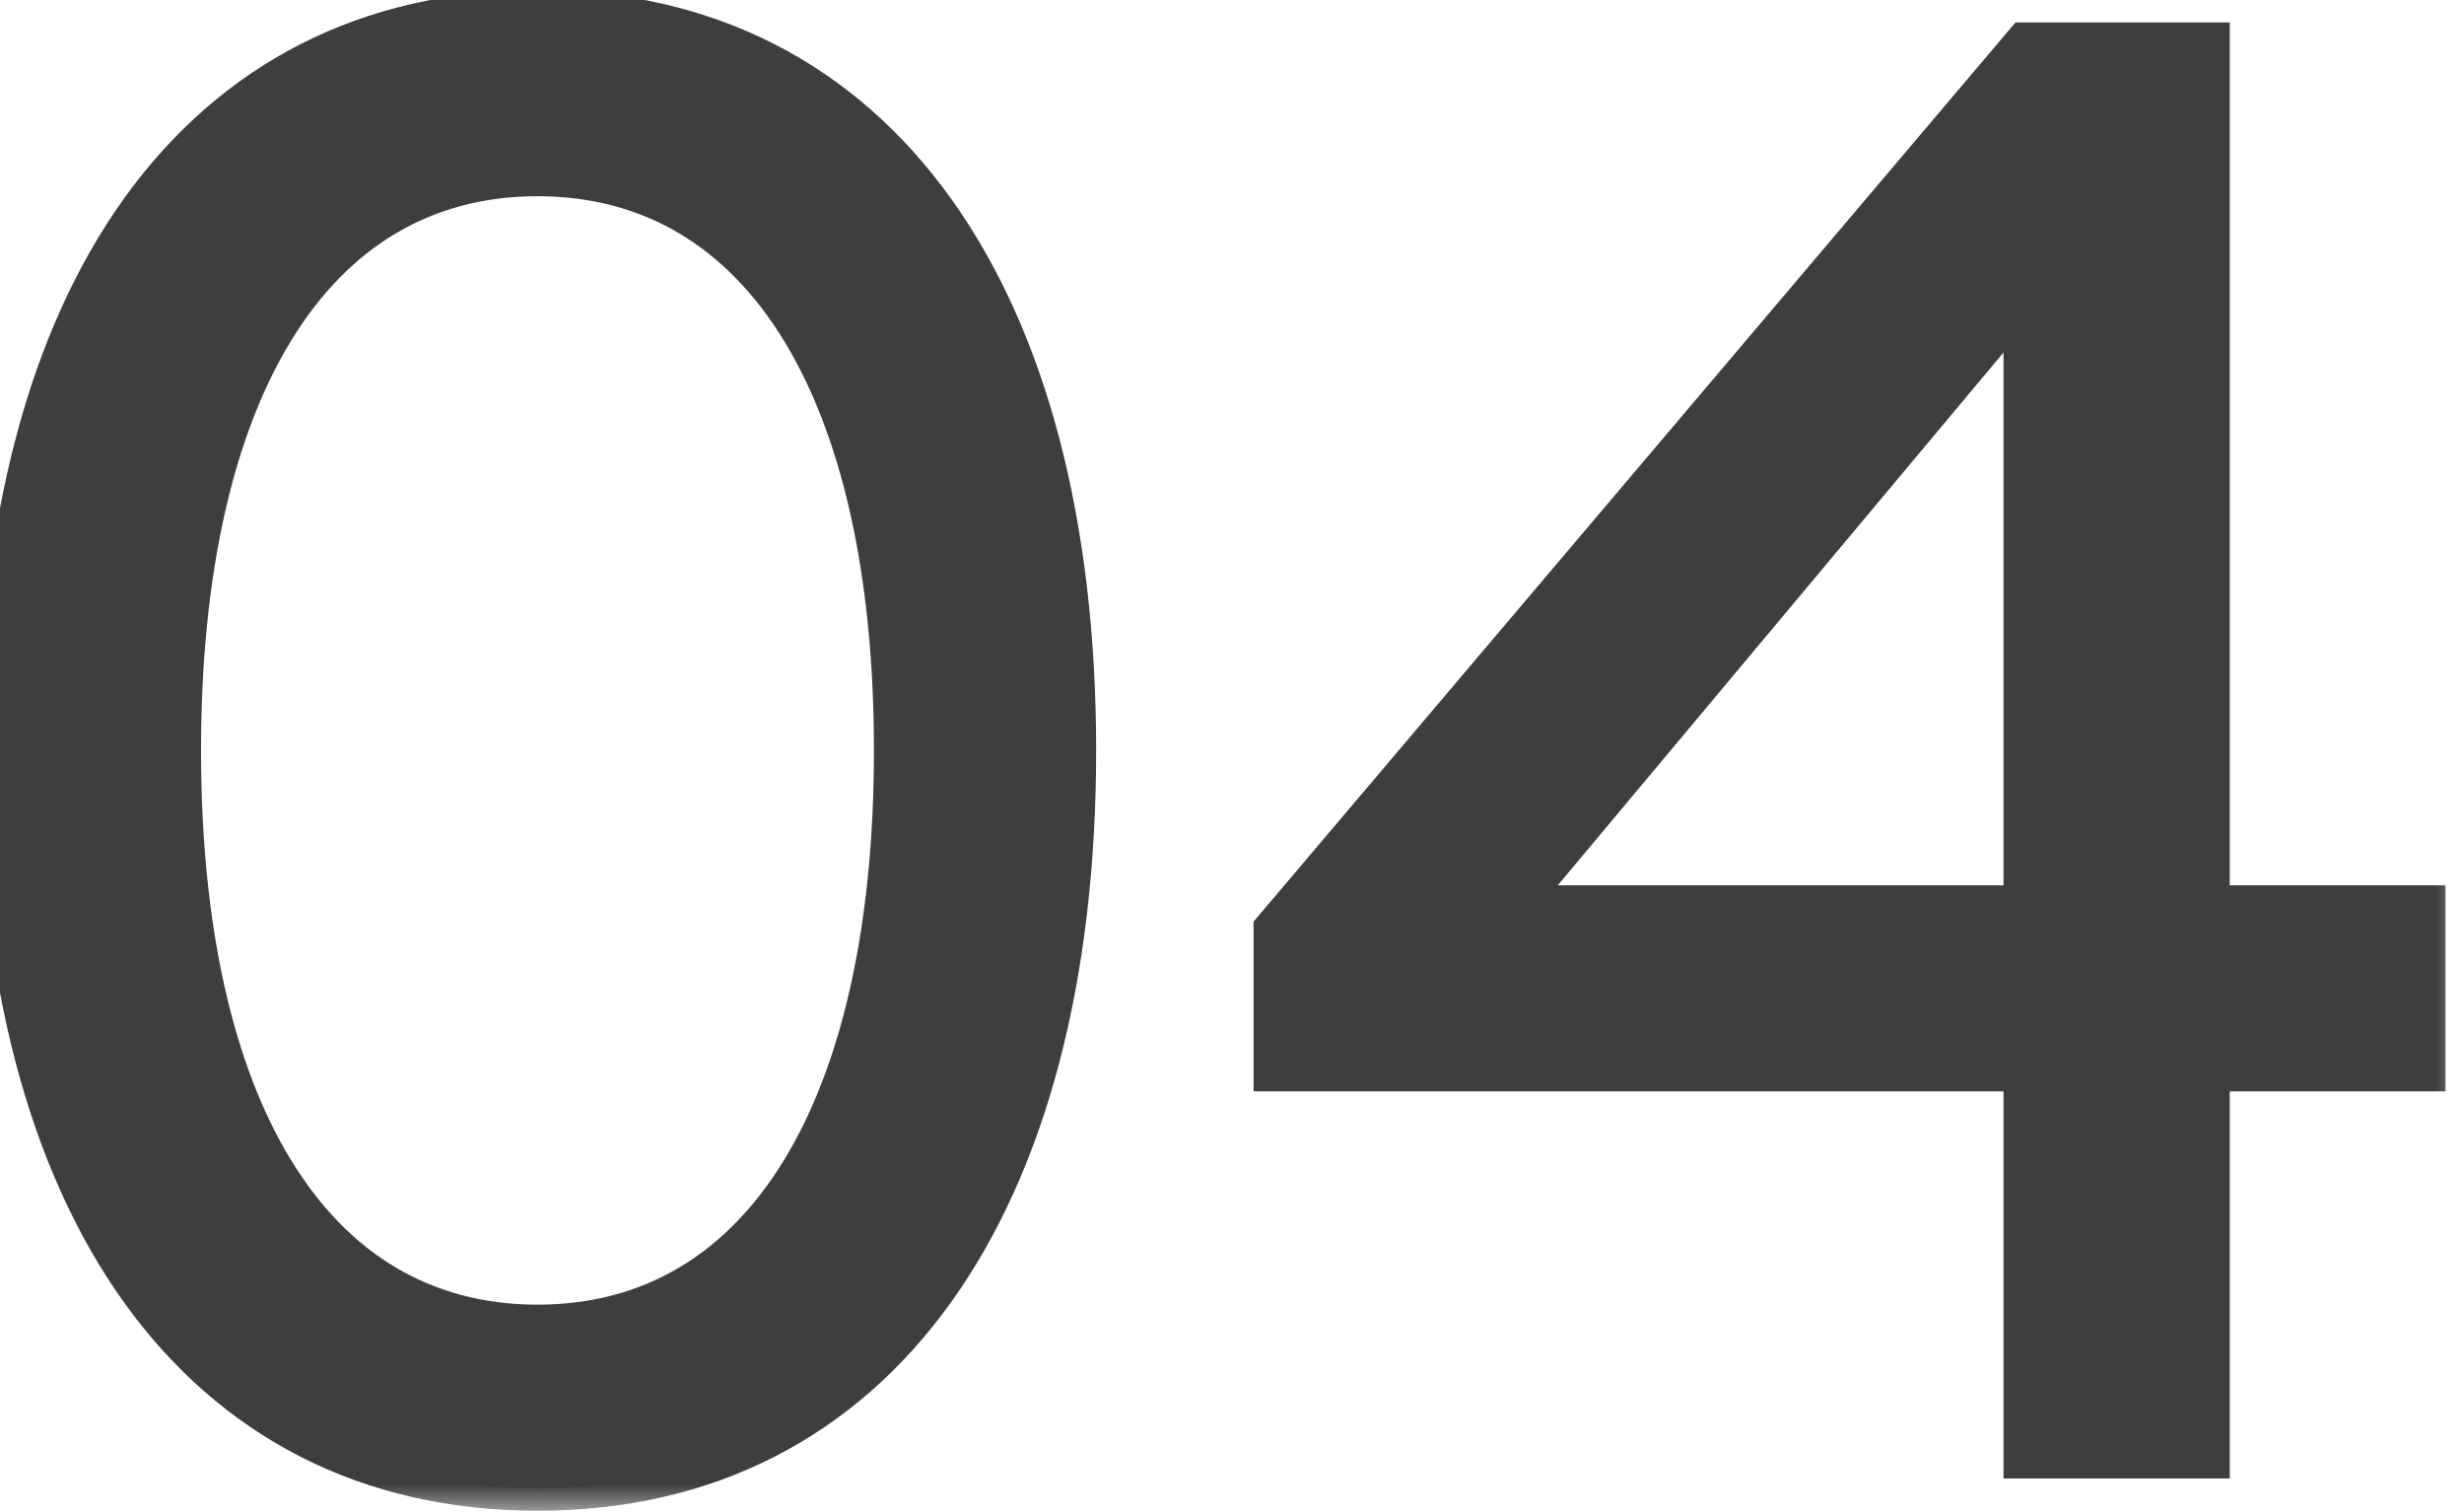
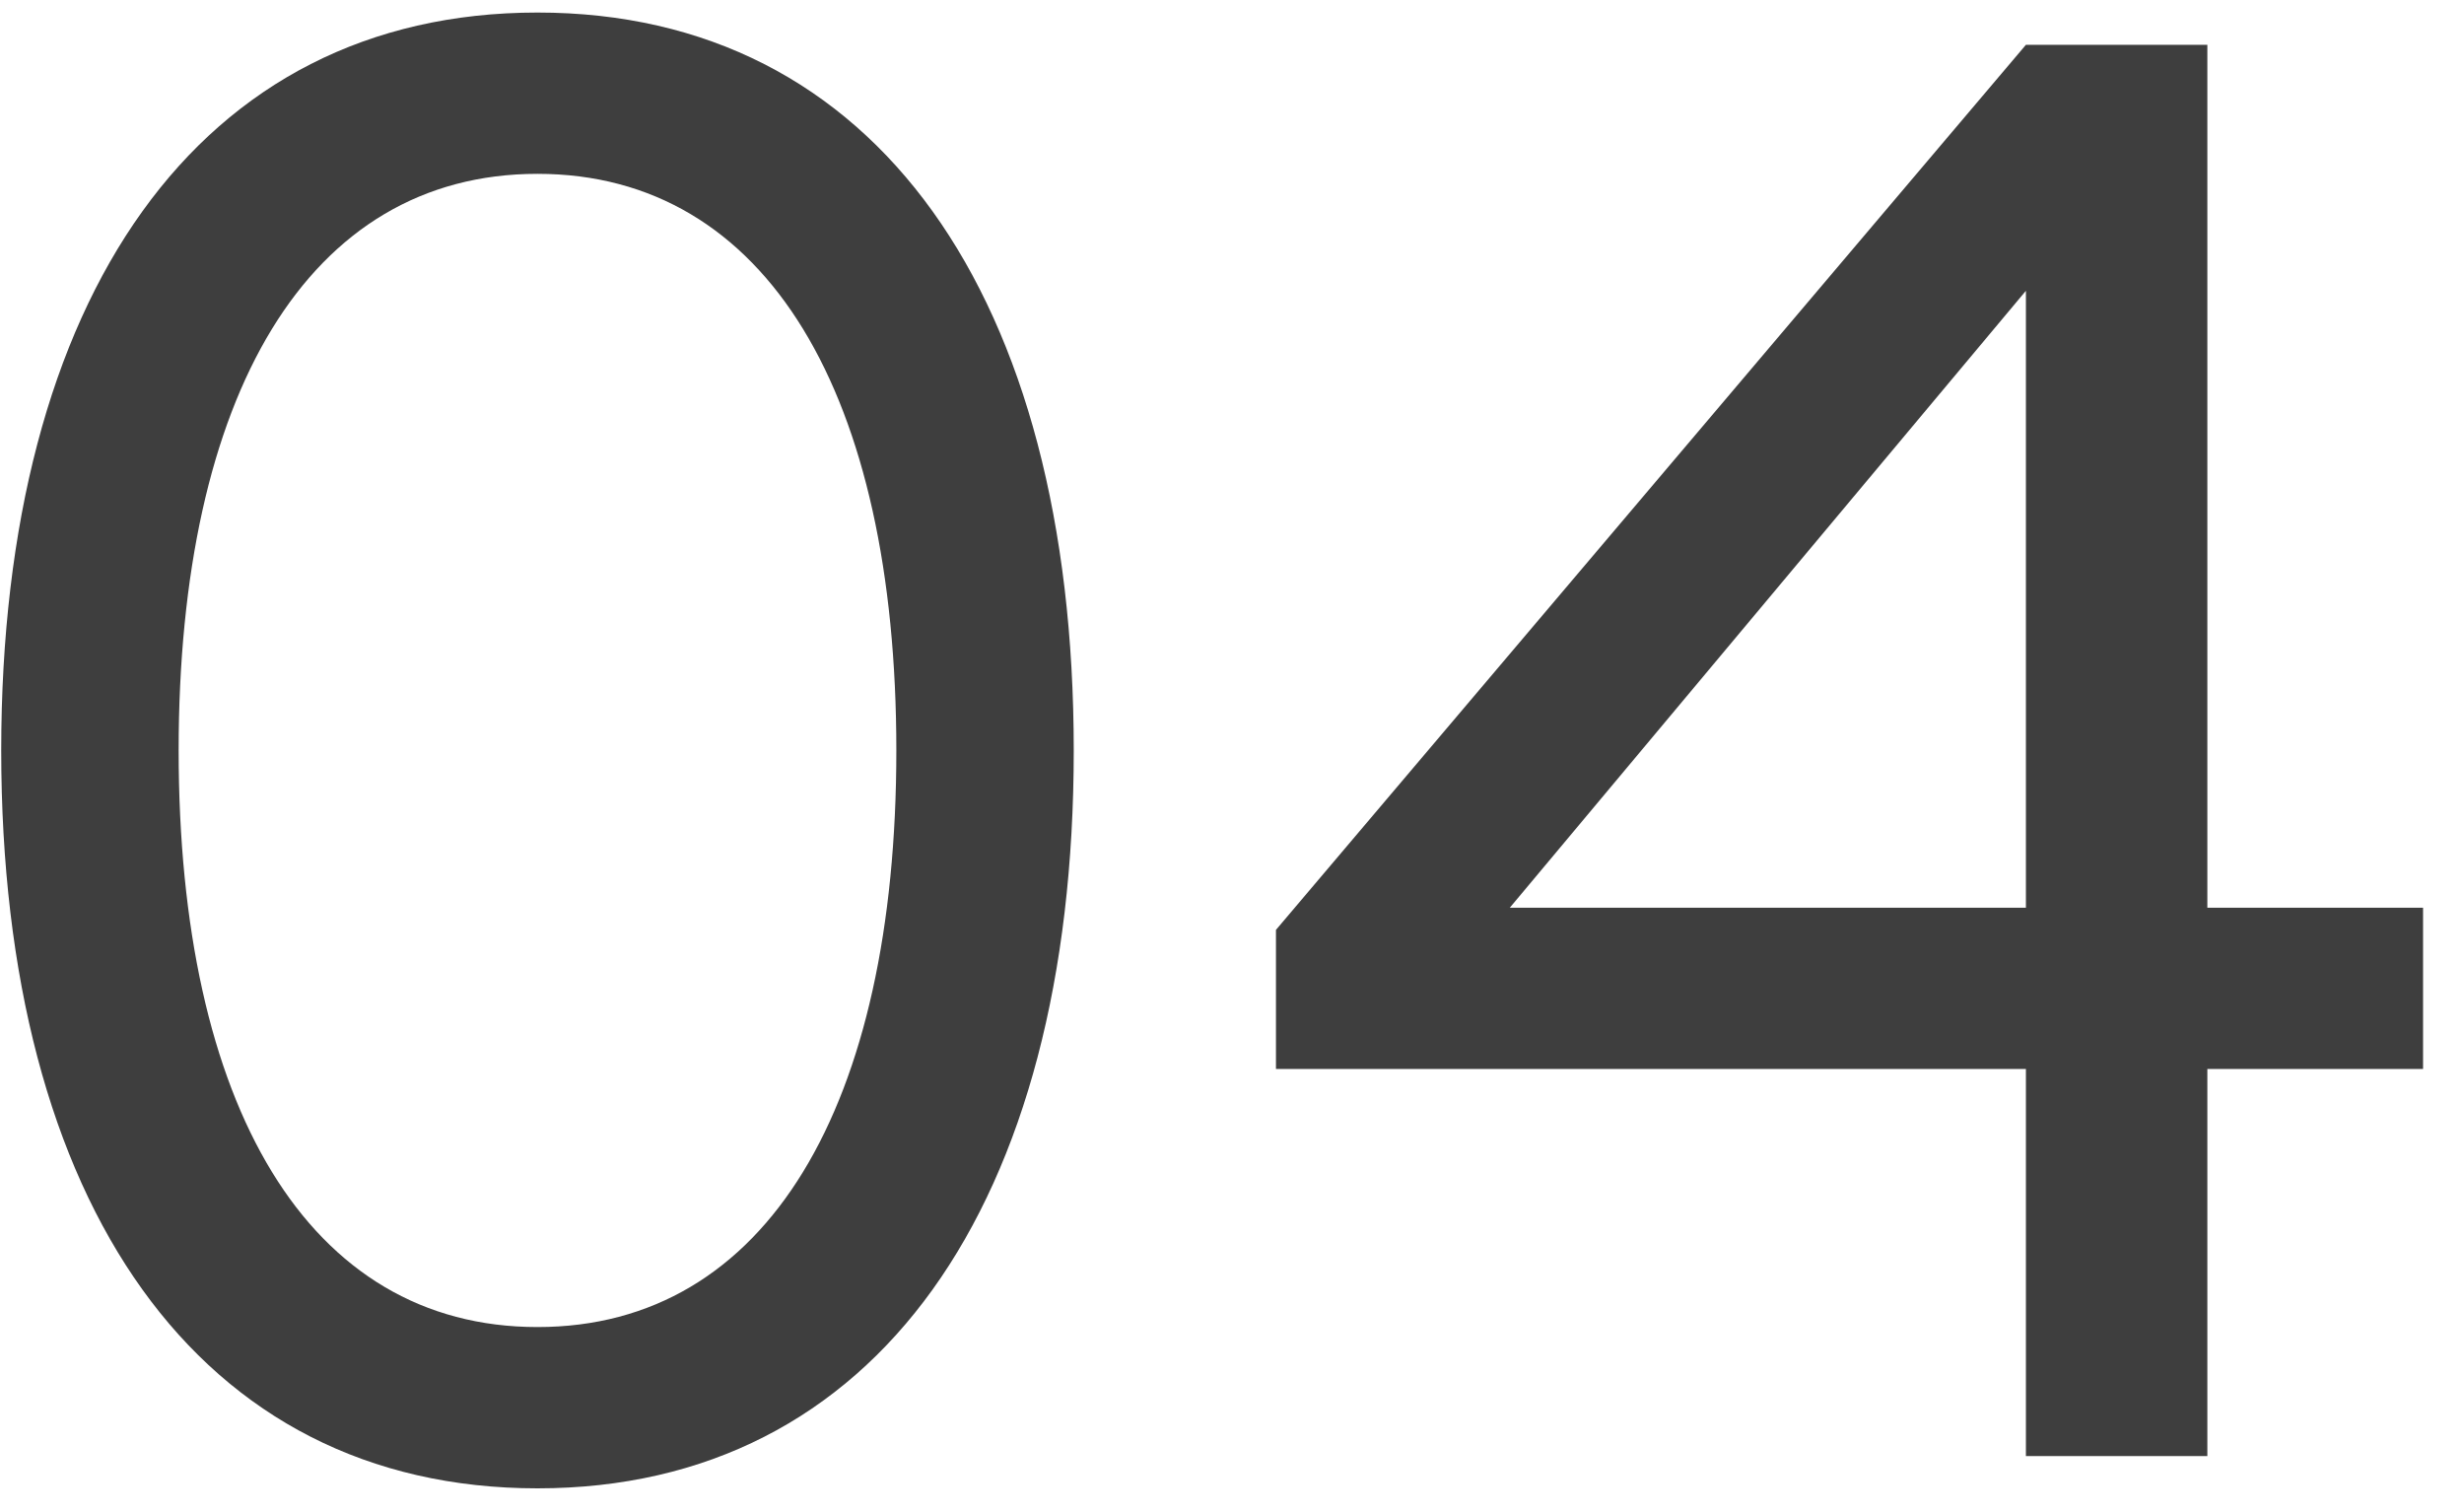
<svg xmlns="http://www.w3.org/2000/svg" width="44" height="27" viewBox="0 0 44 27" fill="none">
  <mask id="path-1-outside-1_622_9" maskUnits="userSpaceOnUse" x="-1" y="-1" width="45" height="28" fill="black">
-     <rect fill="white" x="-1" y="-1" width="45" height="28" />
-     <path d="M0.022 13.4C0.022 5.3 3.55 0.224 9.598 0.224C15.646 0.224 19.174 5.3 19.174 13.4C19.174 21.5 15.646 26.576 9.598 26.576C3.55 26.576 0.022 21.5 0.022 13.4ZM3.19 13.4C3.19 19.736 5.494 23.696 9.598 23.696C13.702 23.696 16.006 19.736 16.006 13.4C16.006 7.064 13.702 3.104 9.598 3.104C5.494 3.104 3.19 7.064 3.19 13.4ZM36.177 0.8H39.417V16.208H43.269V19.088H39.417V26H36.177V19.088H22.785V16.604L36.177 0.8ZM26.961 16.208H36.177V5.192L26.961 16.208Z" />
-   </mask>
+     </mask>
  <path d="M0.022 13.4C0.022 5.3 3.55 0.224 9.598 0.224C15.646 0.224 19.174 5.3 19.174 13.4C19.174 21.5 15.646 26.576 9.598 26.576C3.55 26.576 0.022 21.5 0.022 13.4ZM3.19 13.4C3.19 19.736 5.494 23.696 9.598 23.696C13.702 23.696 16.006 19.736 16.006 13.4C16.006 7.064 13.702 3.104 9.598 3.104C5.494 3.104 3.19 7.064 3.19 13.4ZM36.177 0.8H39.417V16.208H43.269V19.088H39.417V26H36.177V19.088H22.785V16.604L36.177 0.8ZM26.961 16.208H36.177V5.192L26.961 16.208Z" fill="#3E3E3E" />
-   <path d="M0.422 13.4C0.422 9.401 1.294 6.199 2.867 4.008C4.429 1.832 6.702 0.624 9.598 0.624V-0.176C6.447 -0.176 3.931 1.154 2.217 3.541C0.515 5.913 -0.378 9.299 -0.378 13.4H0.422ZM9.598 0.624C12.495 0.624 14.768 1.832 16.329 4.008C17.903 6.199 18.774 9.401 18.774 13.4H19.574C19.574 9.299 18.682 5.913 16.979 3.541C15.265 1.154 12.75 -0.176 9.598 -0.176V0.624ZM18.774 13.4C18.774 17.399 17.903 20.601 16.329 22.792C14.768 24.968 12.495 26.176 9.598 26.176V26.976C12.75 26.976 15.265 25.646 16.979 23.259C18.682 20.887 19.574 17.501 19.574 13.4H18.774ZM9.598 26.176C6.702 26.176 4.429 24.968 2.867 22.792C1.294 20.601 0.422 17.399 0.422 13.4H-0.378C-0.378 17.501 0.515 20.887 2.217 23.259C3.931 25.646 6.447 26.976 9.598 26.976V26.176ZM2.79 13.4C2.79 16.608 3.372 19.264 4.514 21.133C5.668 23.021 7.393 24.096 9.598 24.096V23.296C7.7 23.296 6.221 22.391 5.197 20.715C4.161 19.02 3.59 16.528 3.59 13.4H2.79ZM9.598 24.096C11.804 24.096 13.529 23.021 14.683 21.133C15.825 19.264 16.406 16.608 16.406 13.4H15.606C15.606 16.528 15.036 19.02 14 20.715C12.976 22.391 11.497 23.296 9.598 23.296V24.096ZM16.406 13.4C16.406 10.192 15.825 7.536 14.683 5.667C13.529 3.779 11.804 2.704 9.598 2.704V3.504C11.497 3.504 12.976 4.409 14 6.085C15.036 7.78 15.606 10.272 15.606 13.4H16.406ZM9.598 2.704C7.393 2.704 5.668 3.779 4.514 5.667C3.372 7.536 2.79 10.192 2.79 13.4H3.59C3.59 10.272 4.161 7.78 5.197 6.085C6.221 4.409 7.7 3.504 9.598 3.504V2.704ZM36.177 0.8V0.4H35.992L35.872 0.541L36.177 0.8ZM39.417 0.8H39.817V0.4H39.417V0.8ZM39.417 16.208H39.017V16.608H39.417V16.208ZM43.269 16.208H43.669V15.808H43.269V16.208ZM43.269 19.088V19.488H43.669V19.088H43.269ZM39.417 19.088V18.688H39.017V19.088H39.417ZM39.417 26V26.4H39.817V26H39.417ZM36.177 26H35.777V26.4H36.177V26ZM36.177 19.088H36.577V18.688H36.177V19.088ZM22.785 19.088H22.385V19.488H22.785V19.088ZM22.785 16.604L22.48 16.345L22.385 16.457V16.604H22.785ZM26.961 16.208L26.655 15.951L26.105 16.608H26.961V16.208ZM36.177 16.208V16.608H36.577V16.208H36.177ZM36.177 5.192H36.577V4.09L35.871 4.935L36.177 5.192ZM36.177 1.2H39.417V0.4H36.177V1.2ZM39.017 0.8V16.208H39.817V0.8H39.017ZM39.417 16.608H43.269V15.808H39.417V16.608ZM42.869 16.208V19.088H43.669V16.208H42.869ZM43.269 18.688H39.417V19.488H43.269V18.688ZM39.017 19.088V26H39.817V19.088H39.017ZM39.417 25.6H36.177V26.4H39.417V25.6ZM36.577 26V19.088H35.777V26H36.577ZM36.177 18.688H22.785V19.488H36.177V18.688ZM23.185 19.088V16.604H22.385V19.088H23.185ZM23.091 16.863L36.483 1.059L35.872 0.541L22.48 16.345L23.091 16.863ZM26.961 16.608H36.177V15.808H26.961V16.608ZM36.577 16.208V5.192H35.777V16.208H36.577ZM35.871 4.935L26.655 15.951L27.268 16.465L36.484 5.449L35.871 4.935Z" fill="#3E3E3E" mask="url(#path-1-outside-1_622_9)" />
+   <path d="M0.422 13.4C0.422 9.401 1.294 6.199 2.867 4.008C4.429 1.832 6.702 0.624 9.598 0.624V-0.176C6.447 -0.176 3.931 1.154 2.217 3.541C0.515 5.913 -0.378 9.299 -0.378 13.4H0.422ZM9.598 0.624C12.495 0.624 14.768 1.832 16.329 4.008C17.903 6.199 18.774 9.401 18.774 13.4H19.574C19.574 9.299 18.682 5.913 16.979 3.541C15.265 1.154 12.75 -0.176 9.598 -0.176V0.624ZM18.774 13.4C18.774 17.399 17.903 20.601 16.329 22.792C14.768 24.968 12.495 26.176 9.598 26.176V26.976C12.75 26.976 15.265 25.646 16.979 23.259C18.682 20.887 19.574 17.501 19.574 13.4H18.774ZM9.598 26.176C6.702 26.176 4.429 24.968 2.867 22.792C1.294 20.601 0.422 17.399 0.422 13.4H-0.378C-0.378 17.501 0.515 20.887 2.217 23.259C3.931 25.646 6.447 26.976 9.598 26.976V26.176ZM2.79 13.4C2.79 16.608 3.372 19.264 4.514 21.133C5.668 23.021 7.393 24.096 9.598 24.096V23.296C7.7 23.296 6.221 22.391 5.197 20.715C4.161 19.02 3.59 16.528 3.59 13.4H2.79ZM9.598 24.096C11.804 24.096 13.529 23.021 14.683 21.133C15.825 19.264 16.406 16.608 16.406 13.4H15.606C15.606 16.528 15.036 19.02 14 20.715C12.976 22.391 11.497 23.296 9.598 23.296V24.096ZM16.406 13.4C16.406 10.192 15.825 7.536 14.683 5.667C13.529 3.779 11.804 2.704 9.598 2.704V3.504C11.497 3.504 12.976 4.409 14 6.085C15.036 7.78 15.606 10.272 15.606 13.4H16.406ZM9.598 2.704C7.393 2.704 5.668 3.779 4.514 5.667C3.372 7.536 2.79 10.192 2.79 13.4H3.59C3.59 10.272 4.161 7.78 5.197 6.085C6.221 4.409 7.7 3.504 9.598 3.504V2.704ZM36.177 0.8V0.4H35.992L35.872 0.541L36.177 0.8ZM39.417 0.8H39.817V0.4V0.8ZM39.417 16.208H39.017V16.608H39.417V16.208ZM43.269 16.208H43.669V15.808H43.269V16.208ZM43.269 19.088V19.488H43.669V19.088H43.269ZM39.417 19.088V18.688H39.017V19.088H39.417ZM39.417 26V26.4H39.817V26H39.417ZM36.177 26H35.777V26.4H36.177V26ZM36.177 19.088H36.577V18.688H36.177V19.088ZM22.785 19.088H22.385V19.488H22.785V19.088ZM22.785 16.604L22.48 16.345L22.385 16.457V16.604H22.785ZM26.961 16.208L26.655 15.951L26.105 16.608H26.961V16.208ZM36.177 16.208V16.608H36.577V16.208H36.177ZM36.177 5.192H36.577V4.09L35.871 4.935L36.177 5.192ZM36.177 1.2H39.417V0.4H36.177V1.2ZM39.017 0.8V16.208H39.817V0.8H39.017ZM39.417 16.608H43.269V15.808H39.417V16.608ZM42.869 16.208V19.088H43.669V16.208H42.869ZM43.269 18.688H39.417V19.488H43.269V18.688ZM39.017 19.088V26H39.817V19.088H39.017ZM39.417 25.6H36.177V26.4H39.417V25.6ZM36.577 26V19.088H35.777V26H36.577ZM36.177 18.688H22.785V19.488H36.177V18.688ZM23.185 19.088V16.604H22.385V19.088H23.185ZM23.091 16.863L36.483 1.059L35.872 0.541L22.48 16.345L23.091 16.863ZM26.961 16.608H36.177V15.808H26.961V16.608ZM36.577 16.208V5.192H35.777V16.208H36.577ZM35.871 4.935L26.655 15.951L27.268 16.465L36.484 5.449L35.871 4.935Z" fill="#3E3E3E" mask="url(#path-1-outside-1_622_9)" />
</svg>